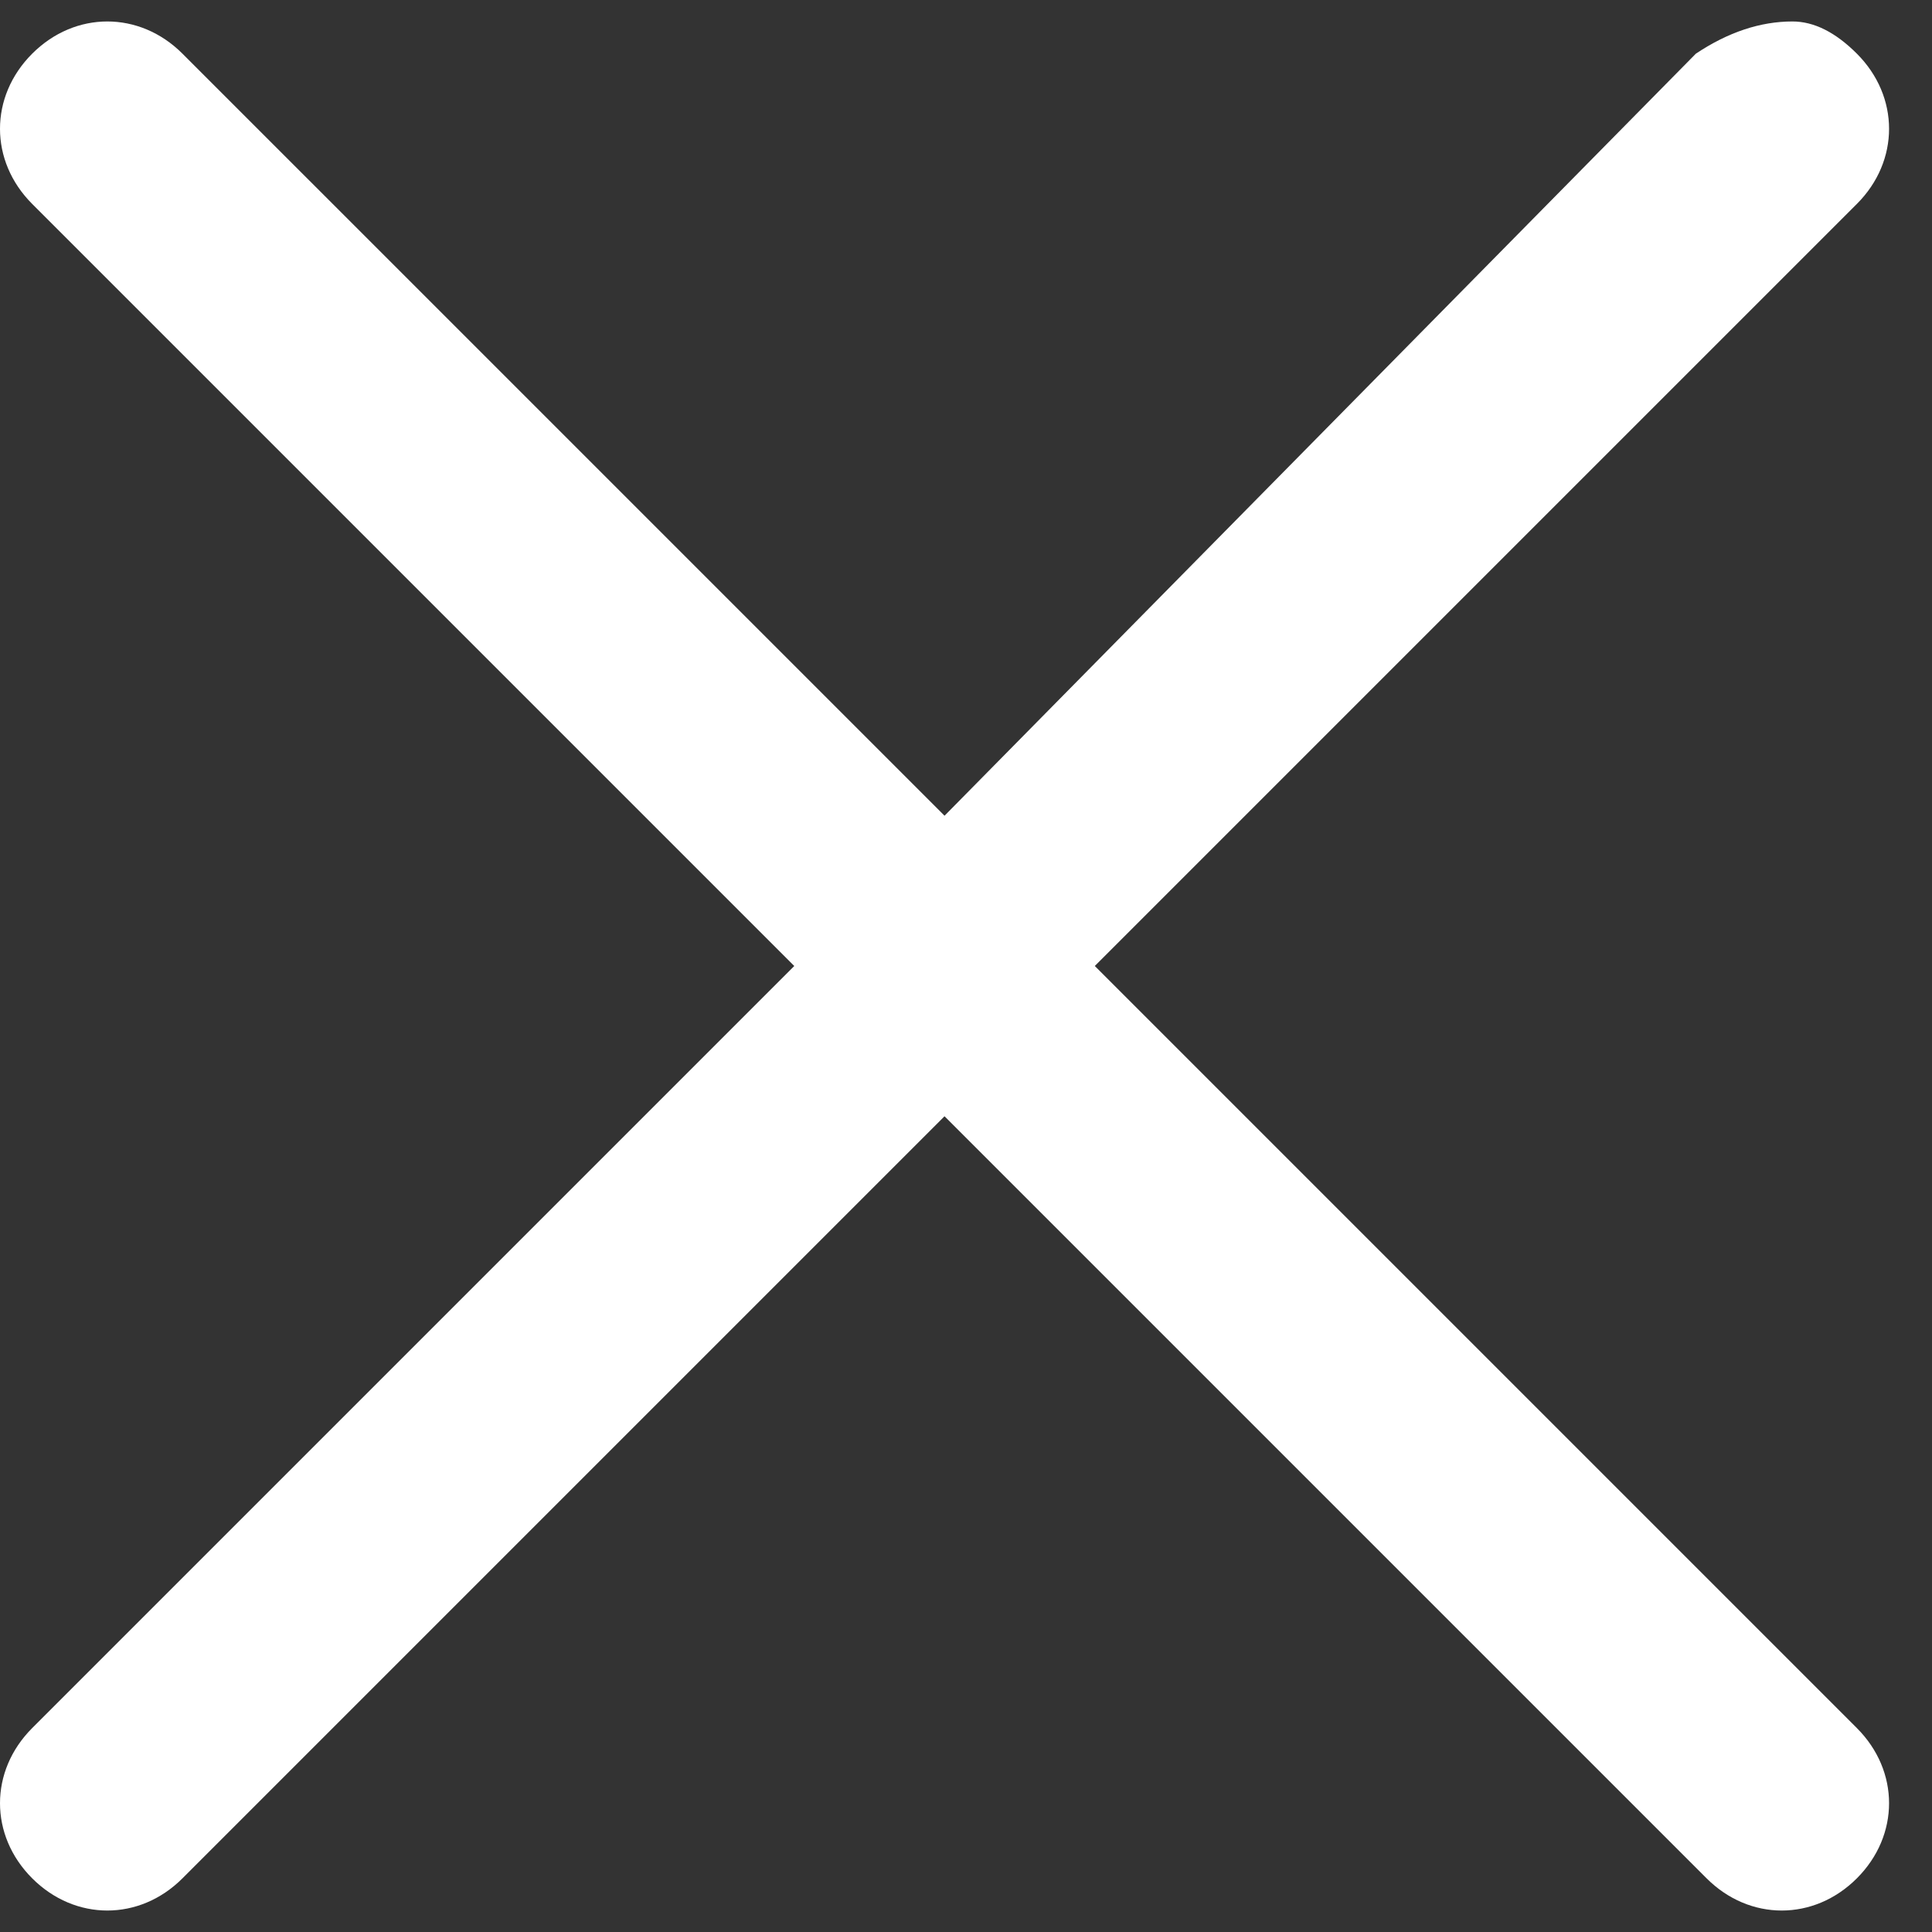
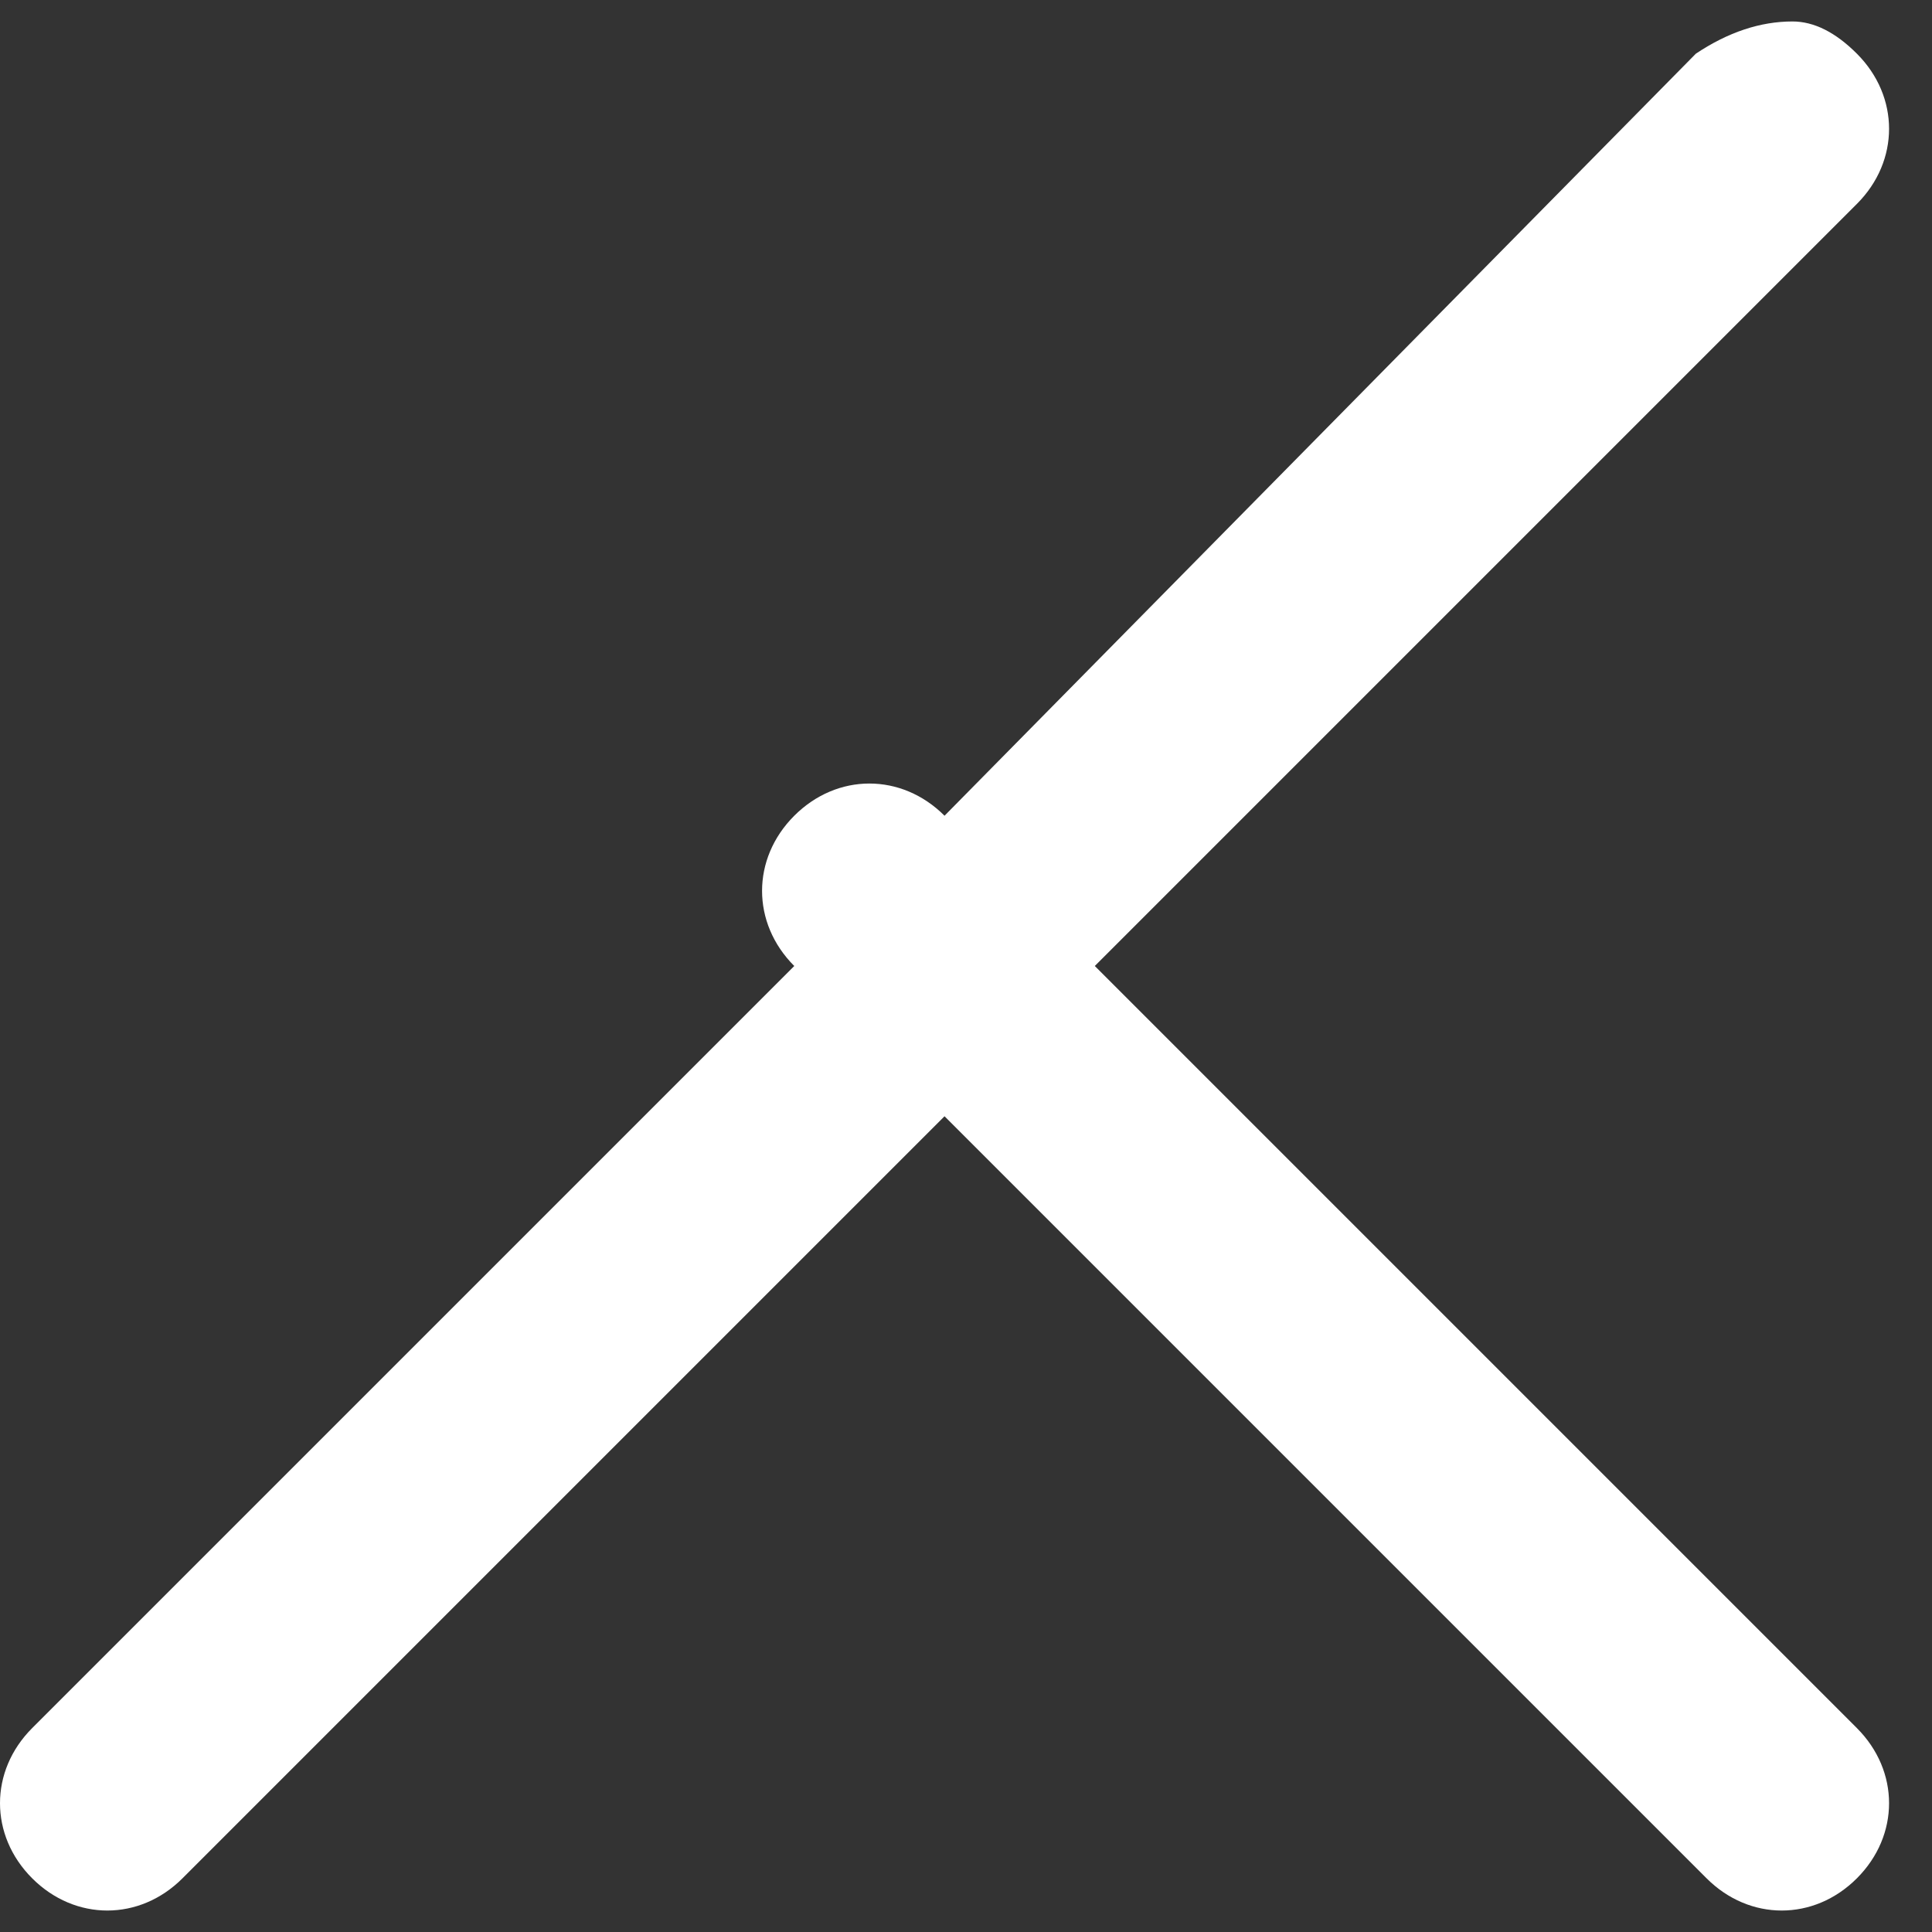
<svg xmlns="http://www.w3.org/2000/svg" version="1.1" id="Layer_1" x="0px" y="0px" width="18px" height="18px" viewBox="0 0 18 18" style="enable-background:new 0 0 18 18;" xml:space="preserve">
  <rect x="0" y="0" width="18" height="18" fill="#333333" stroke="none" />
  <style type="text/css">
	.st0{fill-rule:evenodd;clip-rule:evenodd;fill:#FFFFFF;}
</style>
-   <path class="st0" d="M10.2,9l7.1-7.1c0.4-0.4,0.4-1,0-1.4c-0.2-0.2-0.4-0.3-0.6-0.3c-0.3,0-0.6,0.1-0.9,0.3l-7,7.1L1.7,0.5  c-0.4-0.4-1-0.4-1.4,0s-0.4,1,0,1.4L7.4,9l-7.1,7.1c-0.4,0.4-0.4,1,0,1.4s1,0.4,1.4,0l7.1-7.1l7.1,7.1c0.4,0.4,1,0.4,1.4,0  s0.4-1,0-1.4L10.2,9z" />
+   <path class="st0" d="M10.2,9l7.1-7.1c0.4-0.4,0.4-1,0-1.4c-0.2-0.2-0.4-0.3-0.6-0.3c-0.3,0-0.6,0.1-0.9,0.3l-7,7.1c-0.4-0.4-1-0.4-1.4,0s-0.4,1,0,1.4L7.4,9l-7.1,7.1c-0.4,0.4-0.4,1,0,1.4s1,0.4,1.4,0l7.1-7.1l7.1,7.1c0.4,0.4,1,0.4,1.4,0  s0.4-1,0-1.4L10.2,9z" />
</svg>